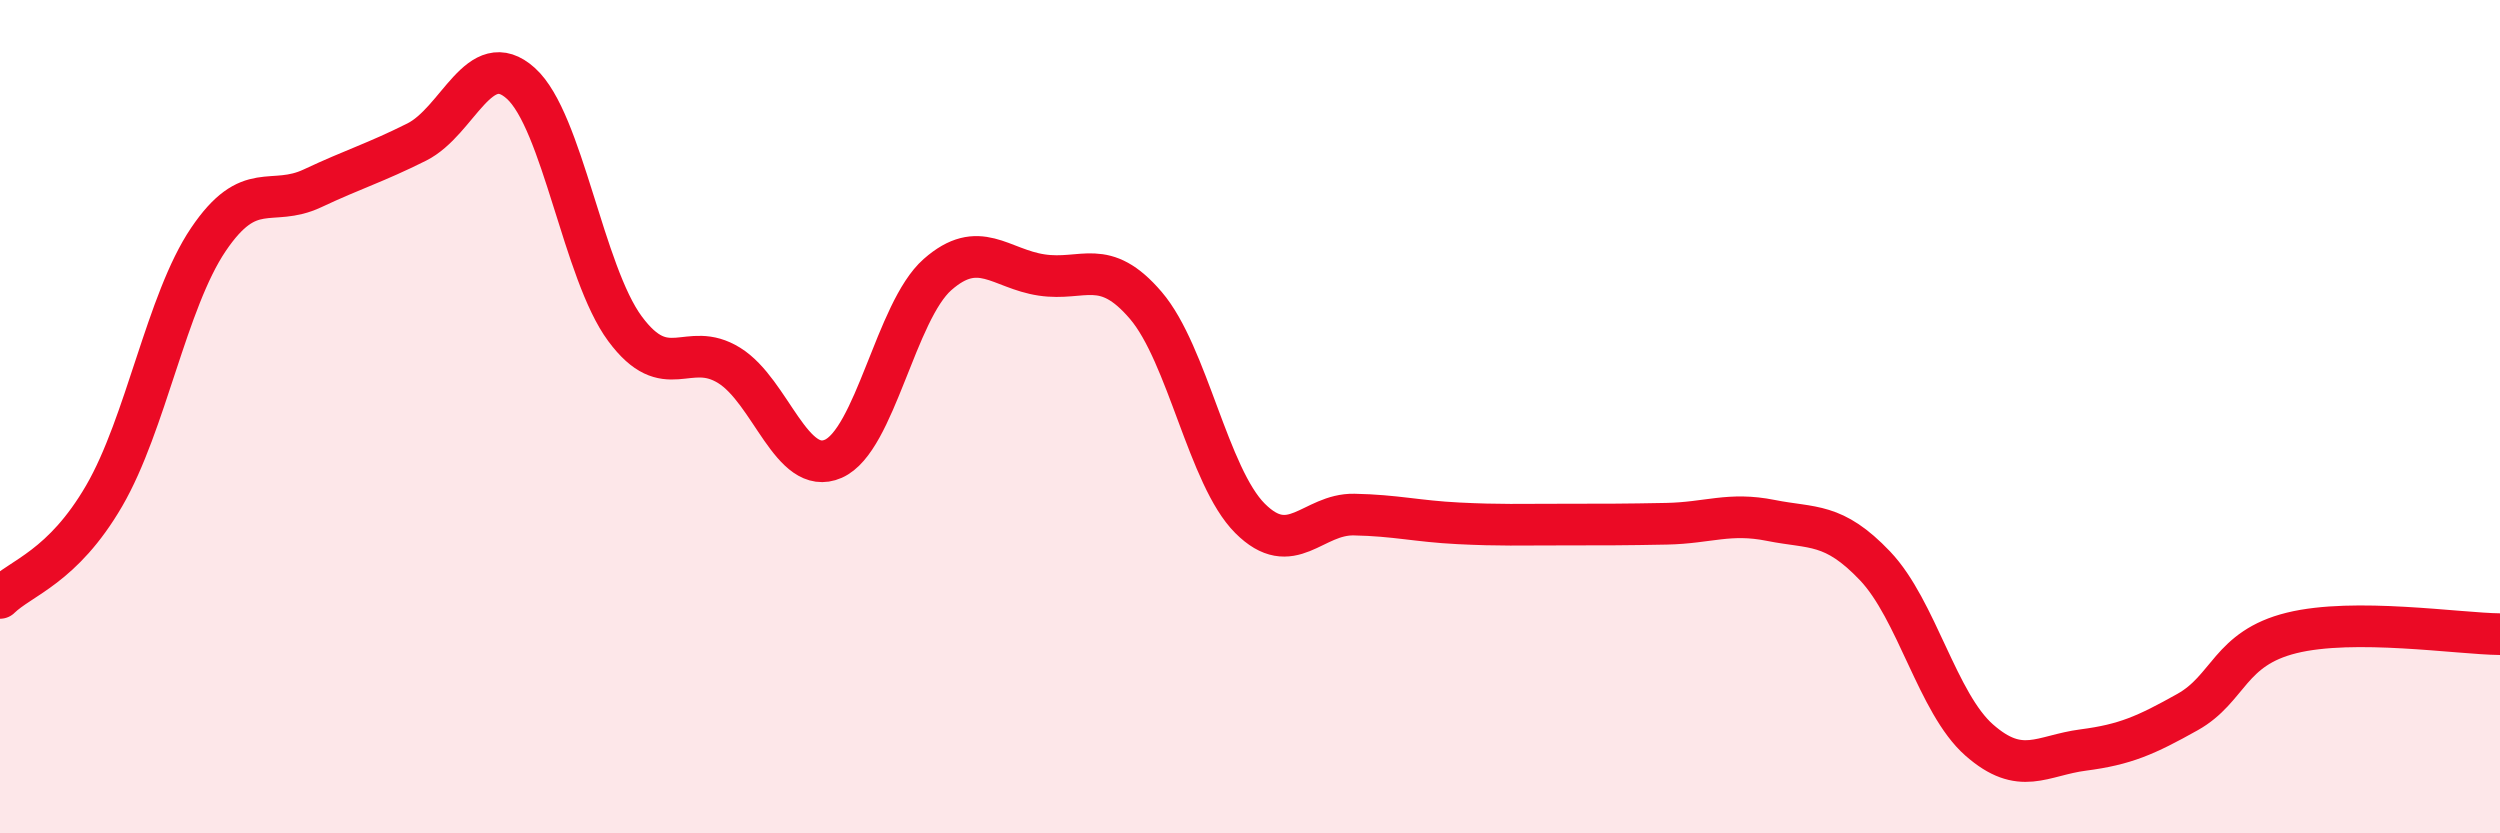
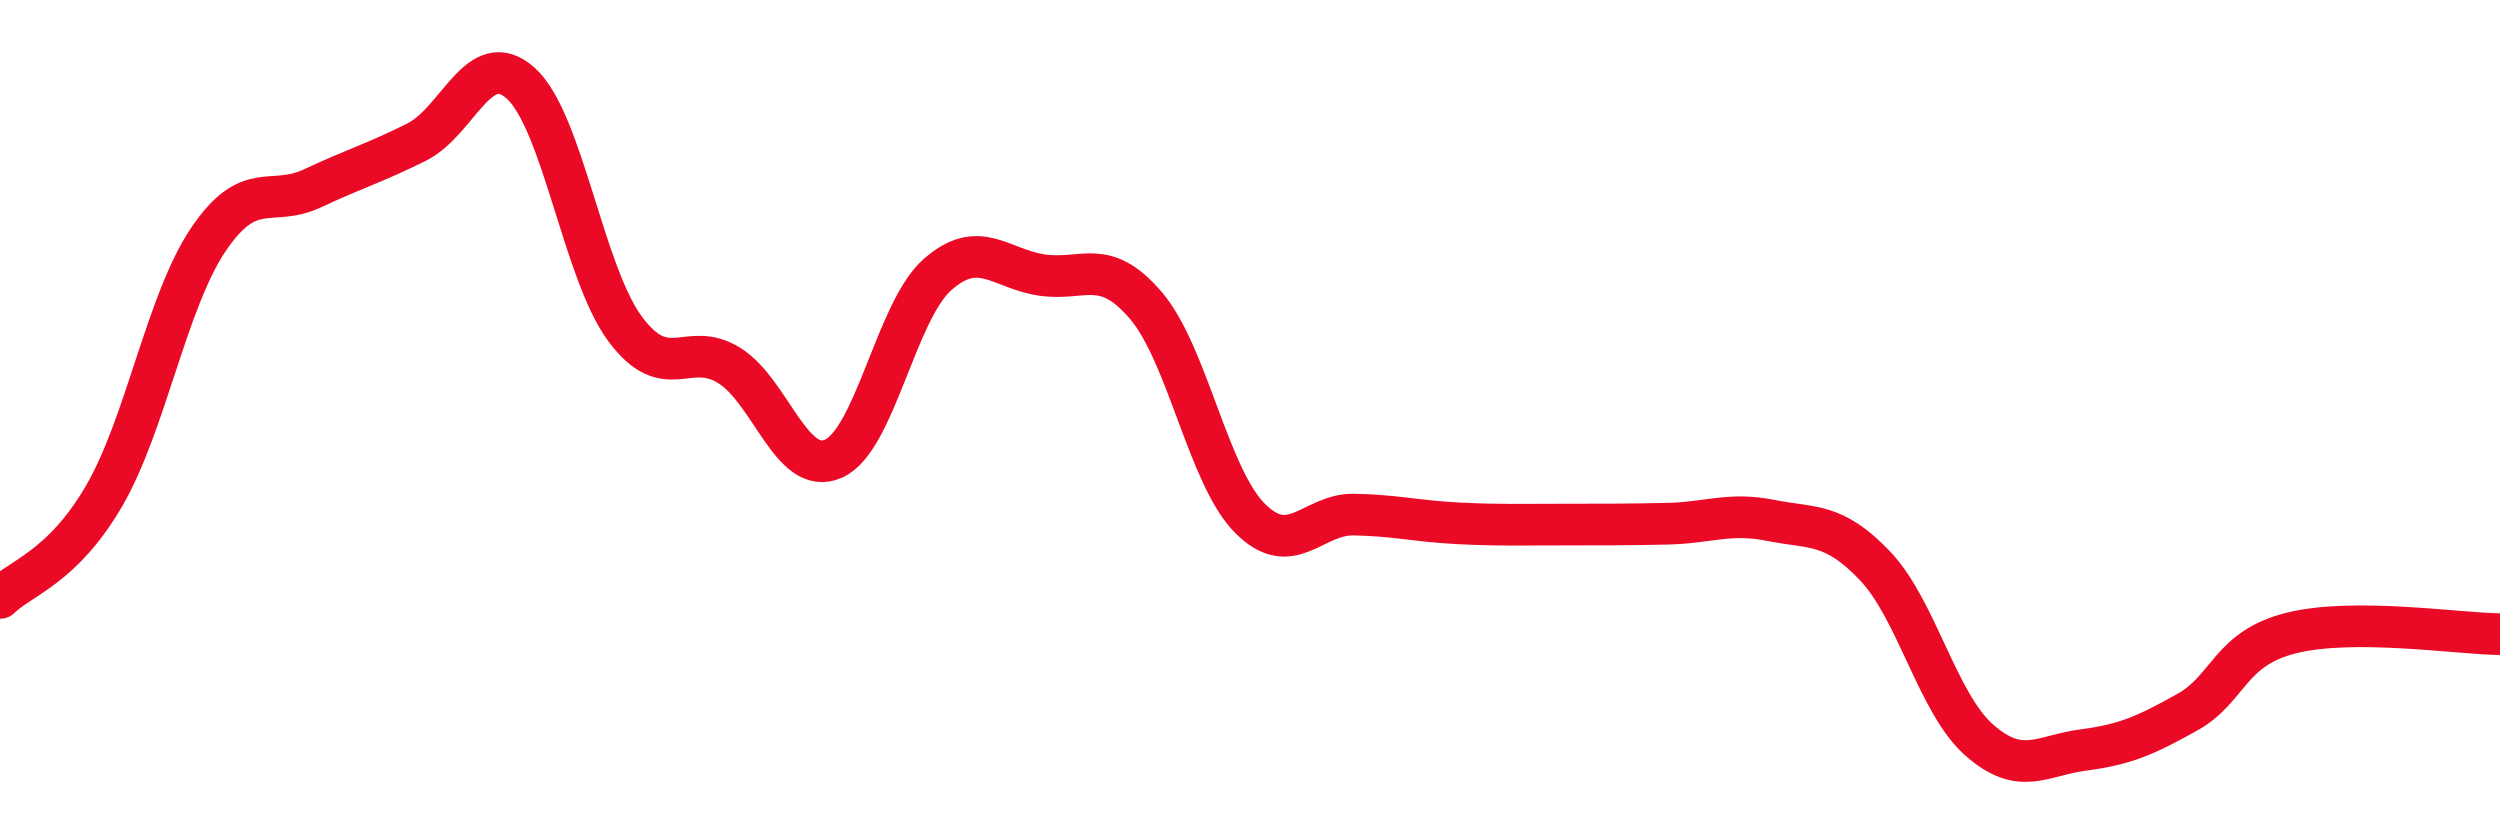
<svg xmlns="http://www.w3.org/2000/svg" width="60" height="20" viewBox="0 0 60 20">
-   <path d="M 0,14.35 C 0.5,13.86 1.5,13.62 2.5,11.9 C 3.5,10.18 4,7.23 5,5.75 C 6,4.27 6.5,4.99 7.5,4.52 C 8.5,4.05 9,3.91 10,3.41 C 11,2.91 11.5,1.1 12.5,2 C 13.5,2.9 14,6.54 15,7.89 C 16,9.24 16.5,8.15 17.5,8.77 C 18.5,9.39 19,11.45 20,11.01 C 21,10.57 21.5,7.47 22.5,6.59 C 23.5,5.71 24,6.45 25,6.6 C 26,6.75 26.5,6.16 27.5,7.33 C 28.5,8.5 29,11.44 30,12.44 C 31,13.44 31.5,12.33 32.5,12.35 C 33.5,12.37 34,12.51 35,12.56 C 36,12.61 36.5,12.59 37.5,12.59 C 38.5,12.59 39,12.59 40,12.57 C 41,12.55 41.5,12.29 42.5,12.49 C 43.5,12.69 44,12.53 45,13.58 C 46,14.63 46.5,16.88 47.5,17.76 C 48.5,18.64 49,18.13 50,18 C 51,17.87 51.5,17.65 52.5,17.09 C 53.5,16.53 53.5,15.56 55,15.19 C 56.5,14.82 59,15.21 60,15.22L60 20L0 20Z" fill="#EB0A25" opacity="0.1" stroke-linecap="round" stroke-linejoin="round" />
  <path d="M 0,14.35 C 0.5,13.86 1.5,13.62 2.5,11.9 C 3.5,10.18 4,7.23 5,5.75 C 6,4.27 6.5,4.99 7.5,4.52 C 8.5,4.05 9,3.91 10,3.41 C 11,2.91 11.5,1.1 12.5,2 C 13.5,2.9 14,6.54 15,7.89 C 16,9.24 16.5,8.15 17.5,8.77 C 18.5,9.39 19,11.45 20,11.01 C 21,10.57 21.5,7.47 22.5,6.59 C 23.5,5.71 24,6.45 25,6.6 C 26,6.75 26.5,6.16 27.5,7.33 C 28.5,8.5 29,11.44 30,12.44 C 31,13.44 31.5,12.33 32.5,12.35 C 33.5,12.37 34,12.51 35,12.56 C 36,12.61 36.5,12.59 37.5,12.59 C 38.5,12.59 39,12.59 40,12.57 C 41,12.55 41.5,12.29 42.5,12.49 C 43.5,12.69 44,12.53 45,13.58 C 46,14.63 46.5,16.88 47.5,17.76 C 48.5,18.64 49,18.13 50,18 C 51,17.87 51.5,17.65 52.5,17.09 C 53.5,16.53 53.5,15.56 55,15.19 C 56.5,14.82 59,15.21 60,15.22" stroke="#EB0A25" stroke-width="1" fill="none" stroke-linecap="round" stroke-linejoin="round" />
</svg>